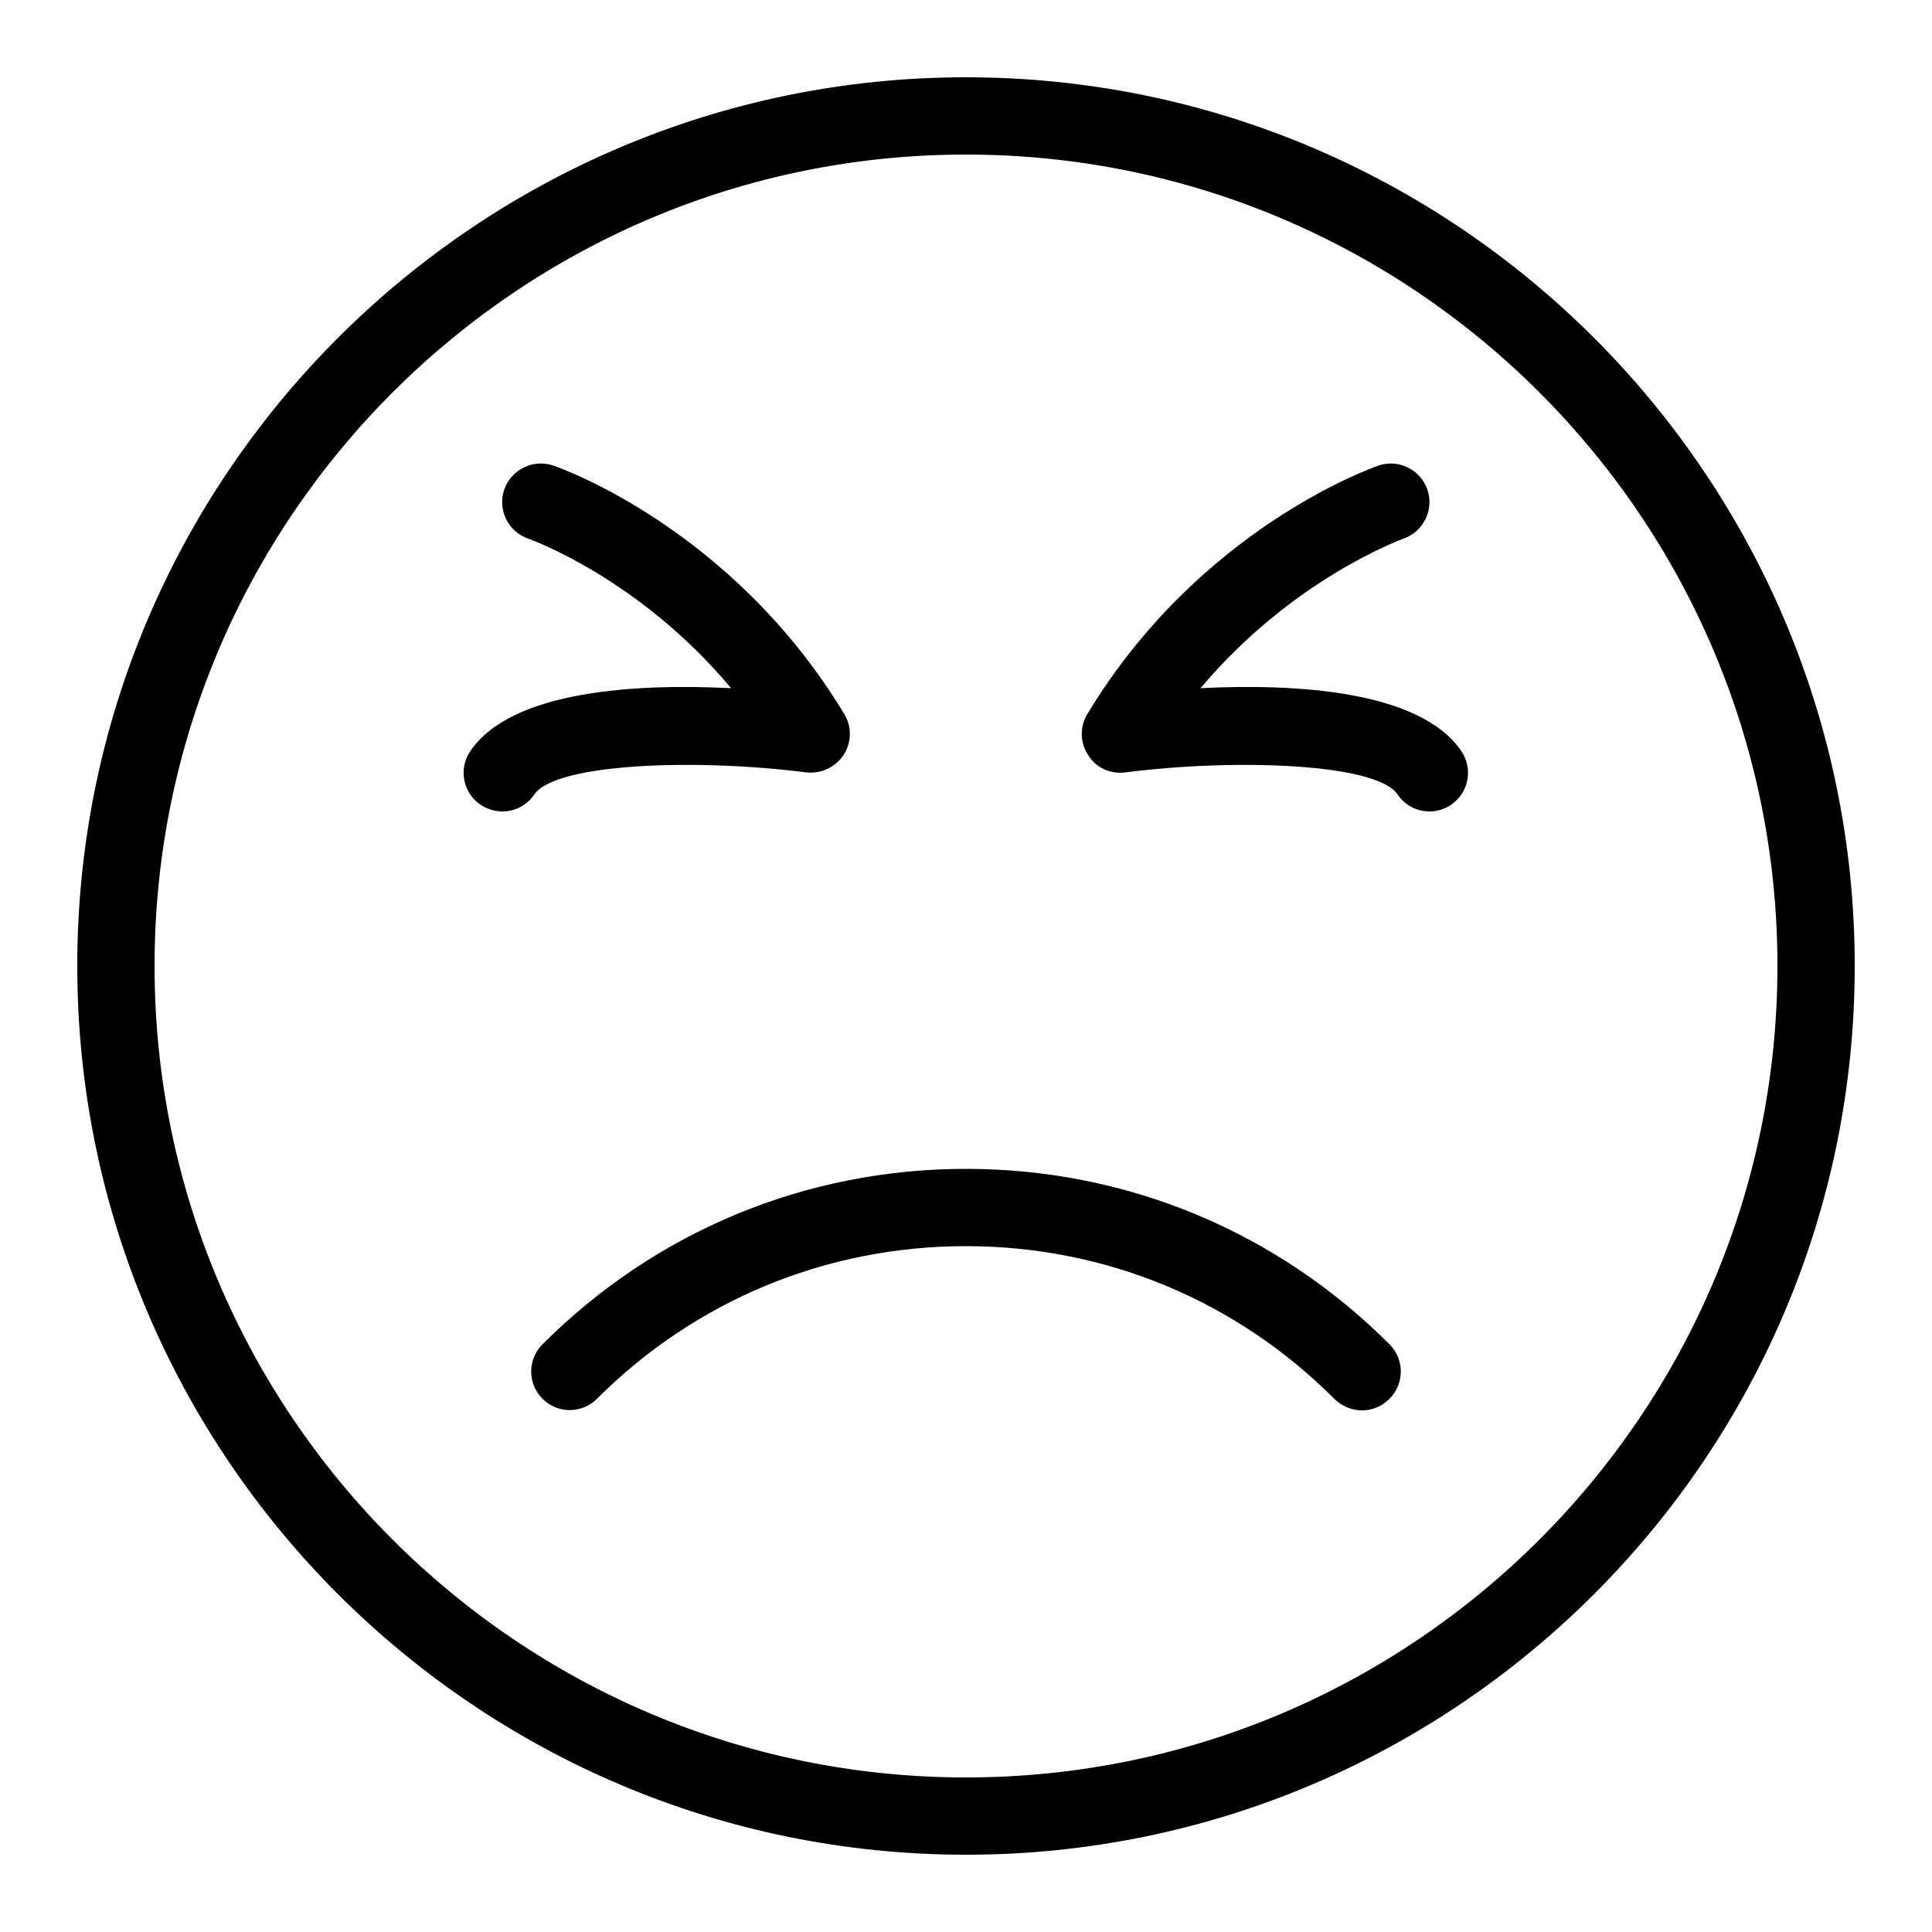
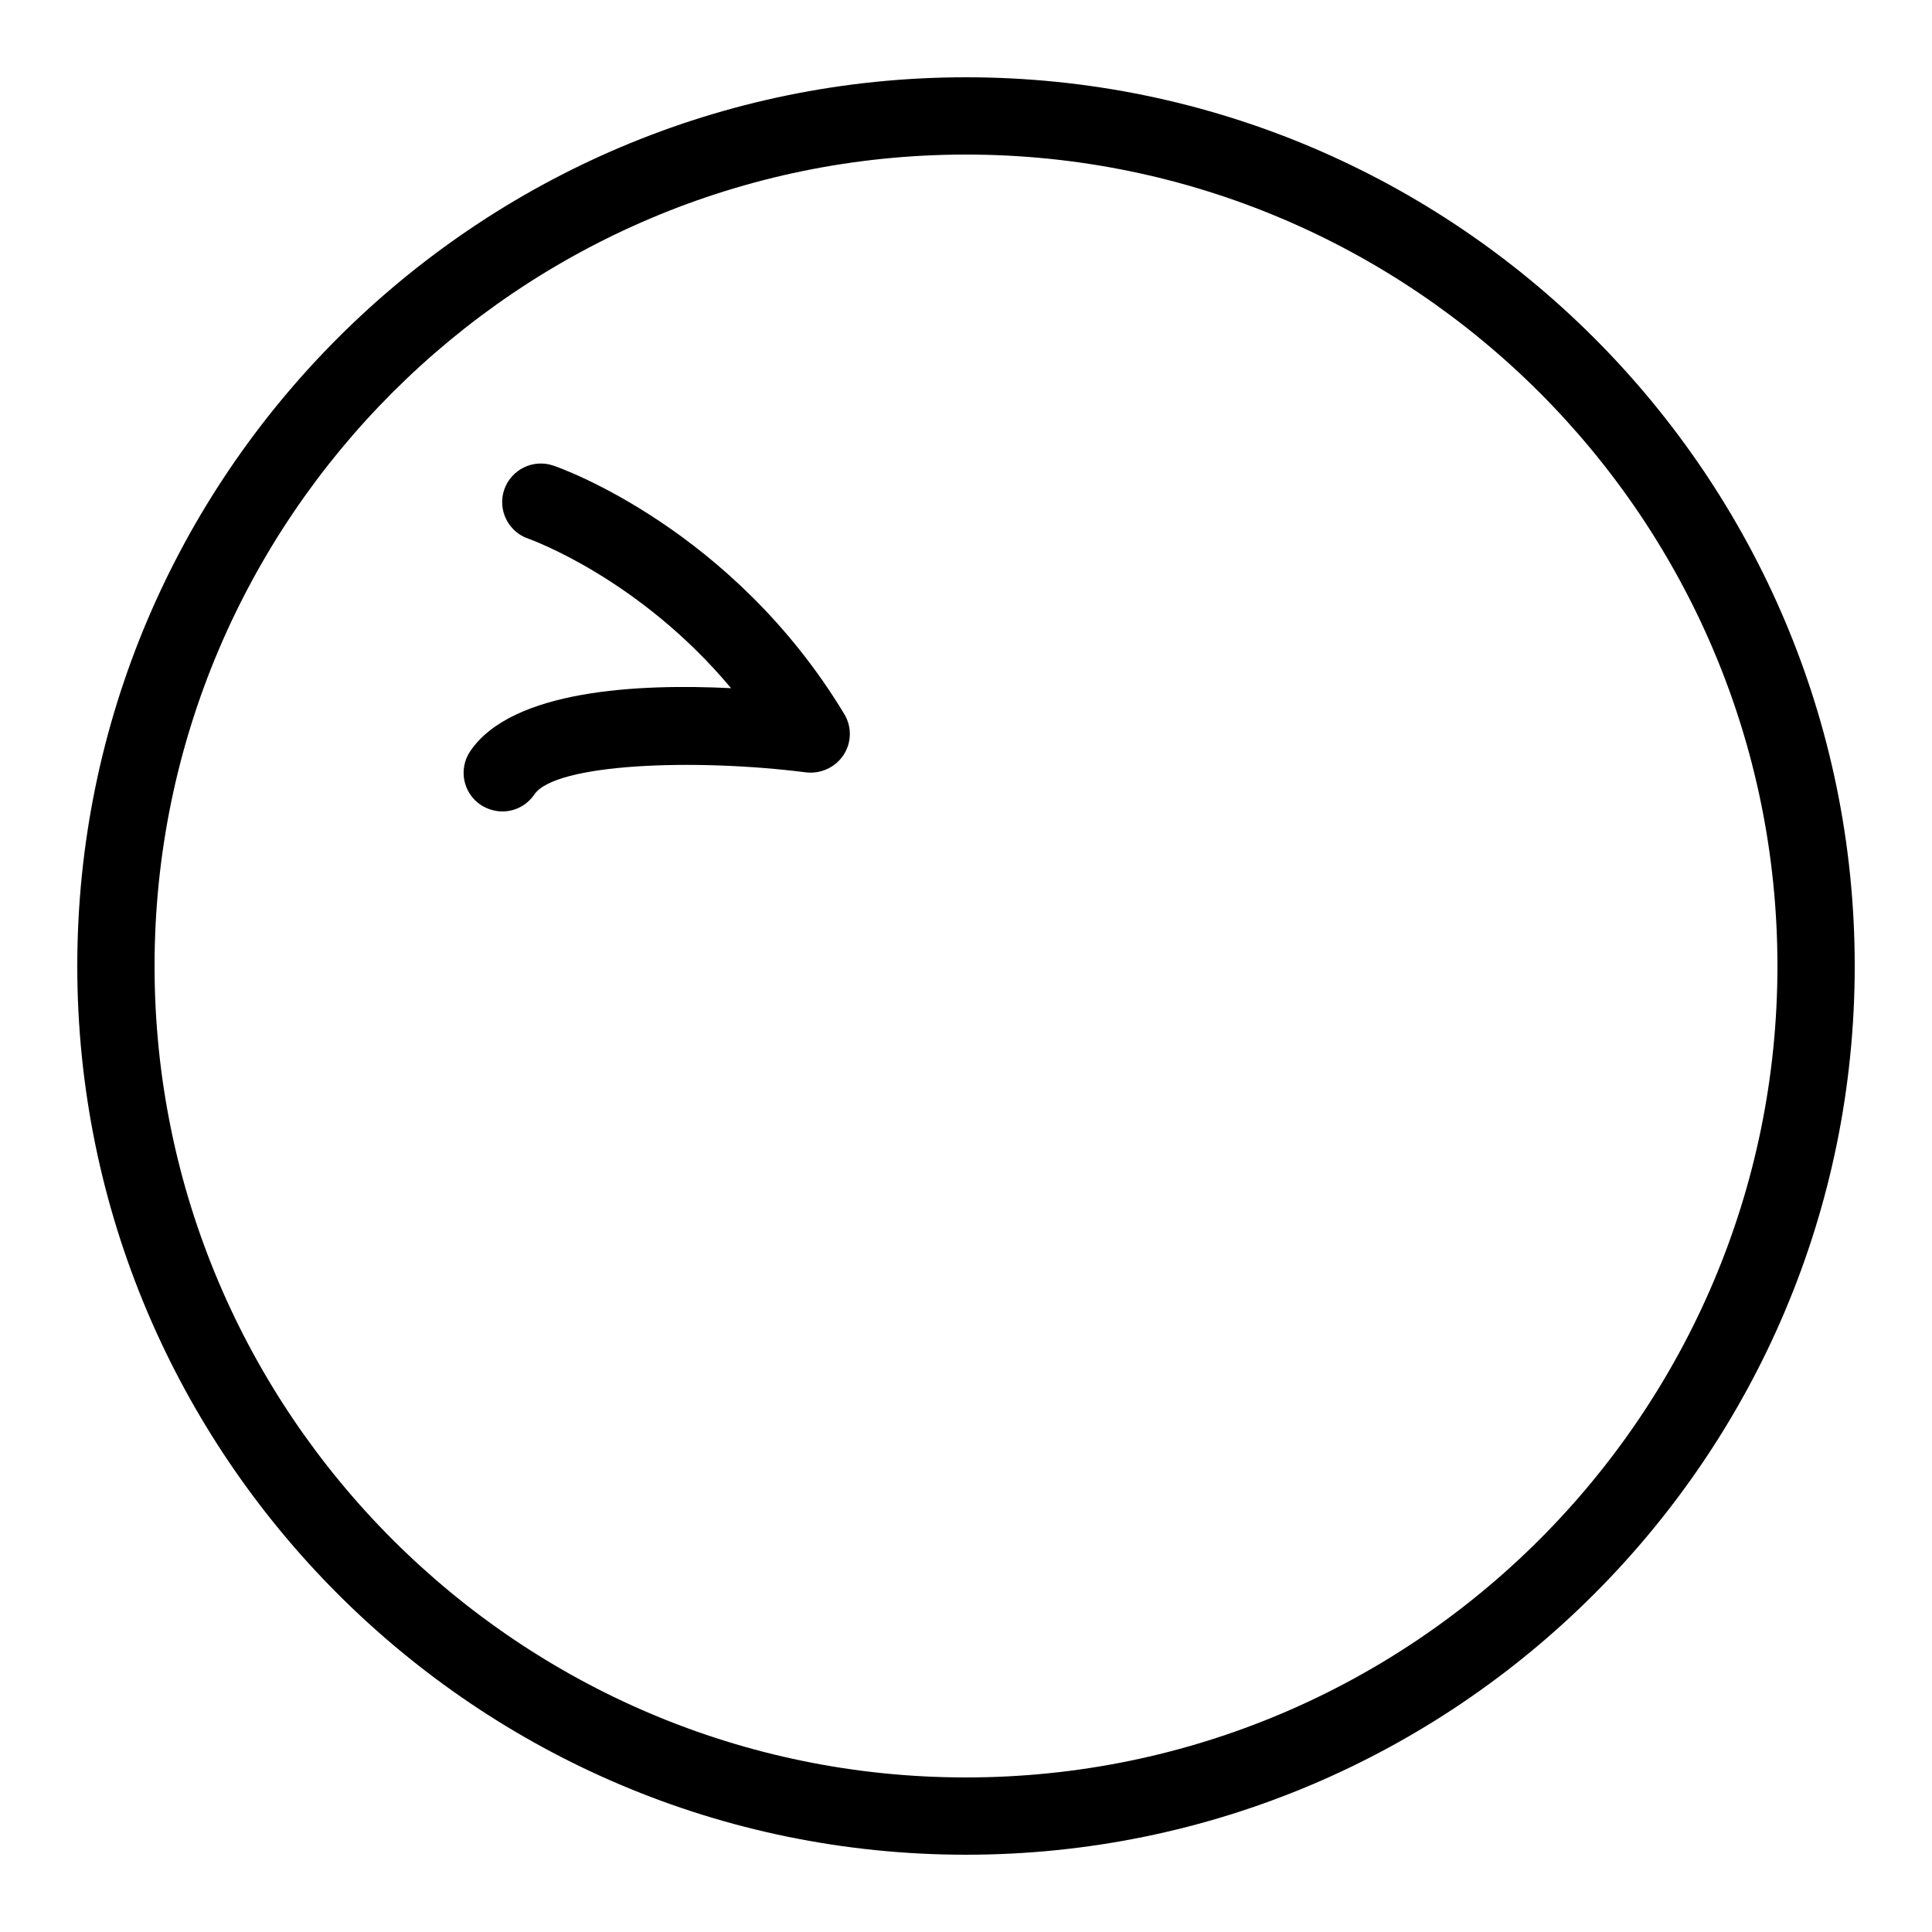
<svg xmlns="http://www.w3.org/2000/svg" version="1.1" id="Layer_1" x="0px" y="0px" viewBox="0 0 50 50" style="enable-background:new 0 0 50 50;" xml:space="preserve">
  <g>
    <path d="M25,48C12.32,48,2,37.68,2,25S12.32,2,25,2c12.68,0,23,10.32,23,23S37.68,48,25,48z M25,4C13.42,4,4,13.42,4,25   s9.42,21,21,21c11.58,0,21-9.42,21-21S36.58,4,25,4z" />
    <path d="M13,21c-0.19,0-0.39-0.06-0.56-0.17c-0.46-0.31-0.58-0.93-0.27-1.39c1.08-1.59,4.36-1.75,6.75-1.63   c-2.39-2.86-5.22-3.86-5.25-3.87c-0.52-0.18-0.8-0.75-0.62-1.27s0.75-0.8,1.27-0.62c0.19,0.06,4.64,1.64,7.53,6.43   c0.2,0.33,0.19,0.74-0.02,1.06c-0.21,0.32-0.59,0.49-0.96,0.45c-2.9-0.37-6.5-0.23-7.04,0.57C13.63,20.85,13.32,21,13,21z" />
-     <path d="M37,21c-0.32,0-0.64-0.15-0.83-0.44c-0.54-0.8-4.15-0.94-7.05-0.57c-0.38,0.05-0.76-0.12-0.96-0.45   c-0.21-0.32-0.22-0.73-0.02-1.06c2.89-4.79,7.34-6.36,7.53-6.43c0.52-0.18,1.09,0.1,1.27,0.62c0.18,0.52-0.1,1.09-0.62,1.27   c-0.07,0.03-2.88,1.05-5.25,3.87c2.39-0.12,5.67,0.04,6.75,1.63c0.31,0.46,0.19,1.08-0.27,1.39C37.39,20.94,37.19,21,37,21z" />
-     <path d="M35.25,36.5c-0.26,0-0.51-0.1-0.71-0.29C32,33.66,28.61,32.25,25,32.25s-7,1.4-9.55,3.95c-0.39,0.39-1.02,0.39-1.41,0   c-0.39-0.39-0.39-1.02,0-1.41c2.93-2.93,6.82-4.54,10.96-4.54c4.14,0,8.03,1.61,10.96,4.54c0.39,0.39,0.39,1.02,0,1.41   C35.76,36.4,35.51,36.5,35.25,36.5z" />
  </g>
</svg>